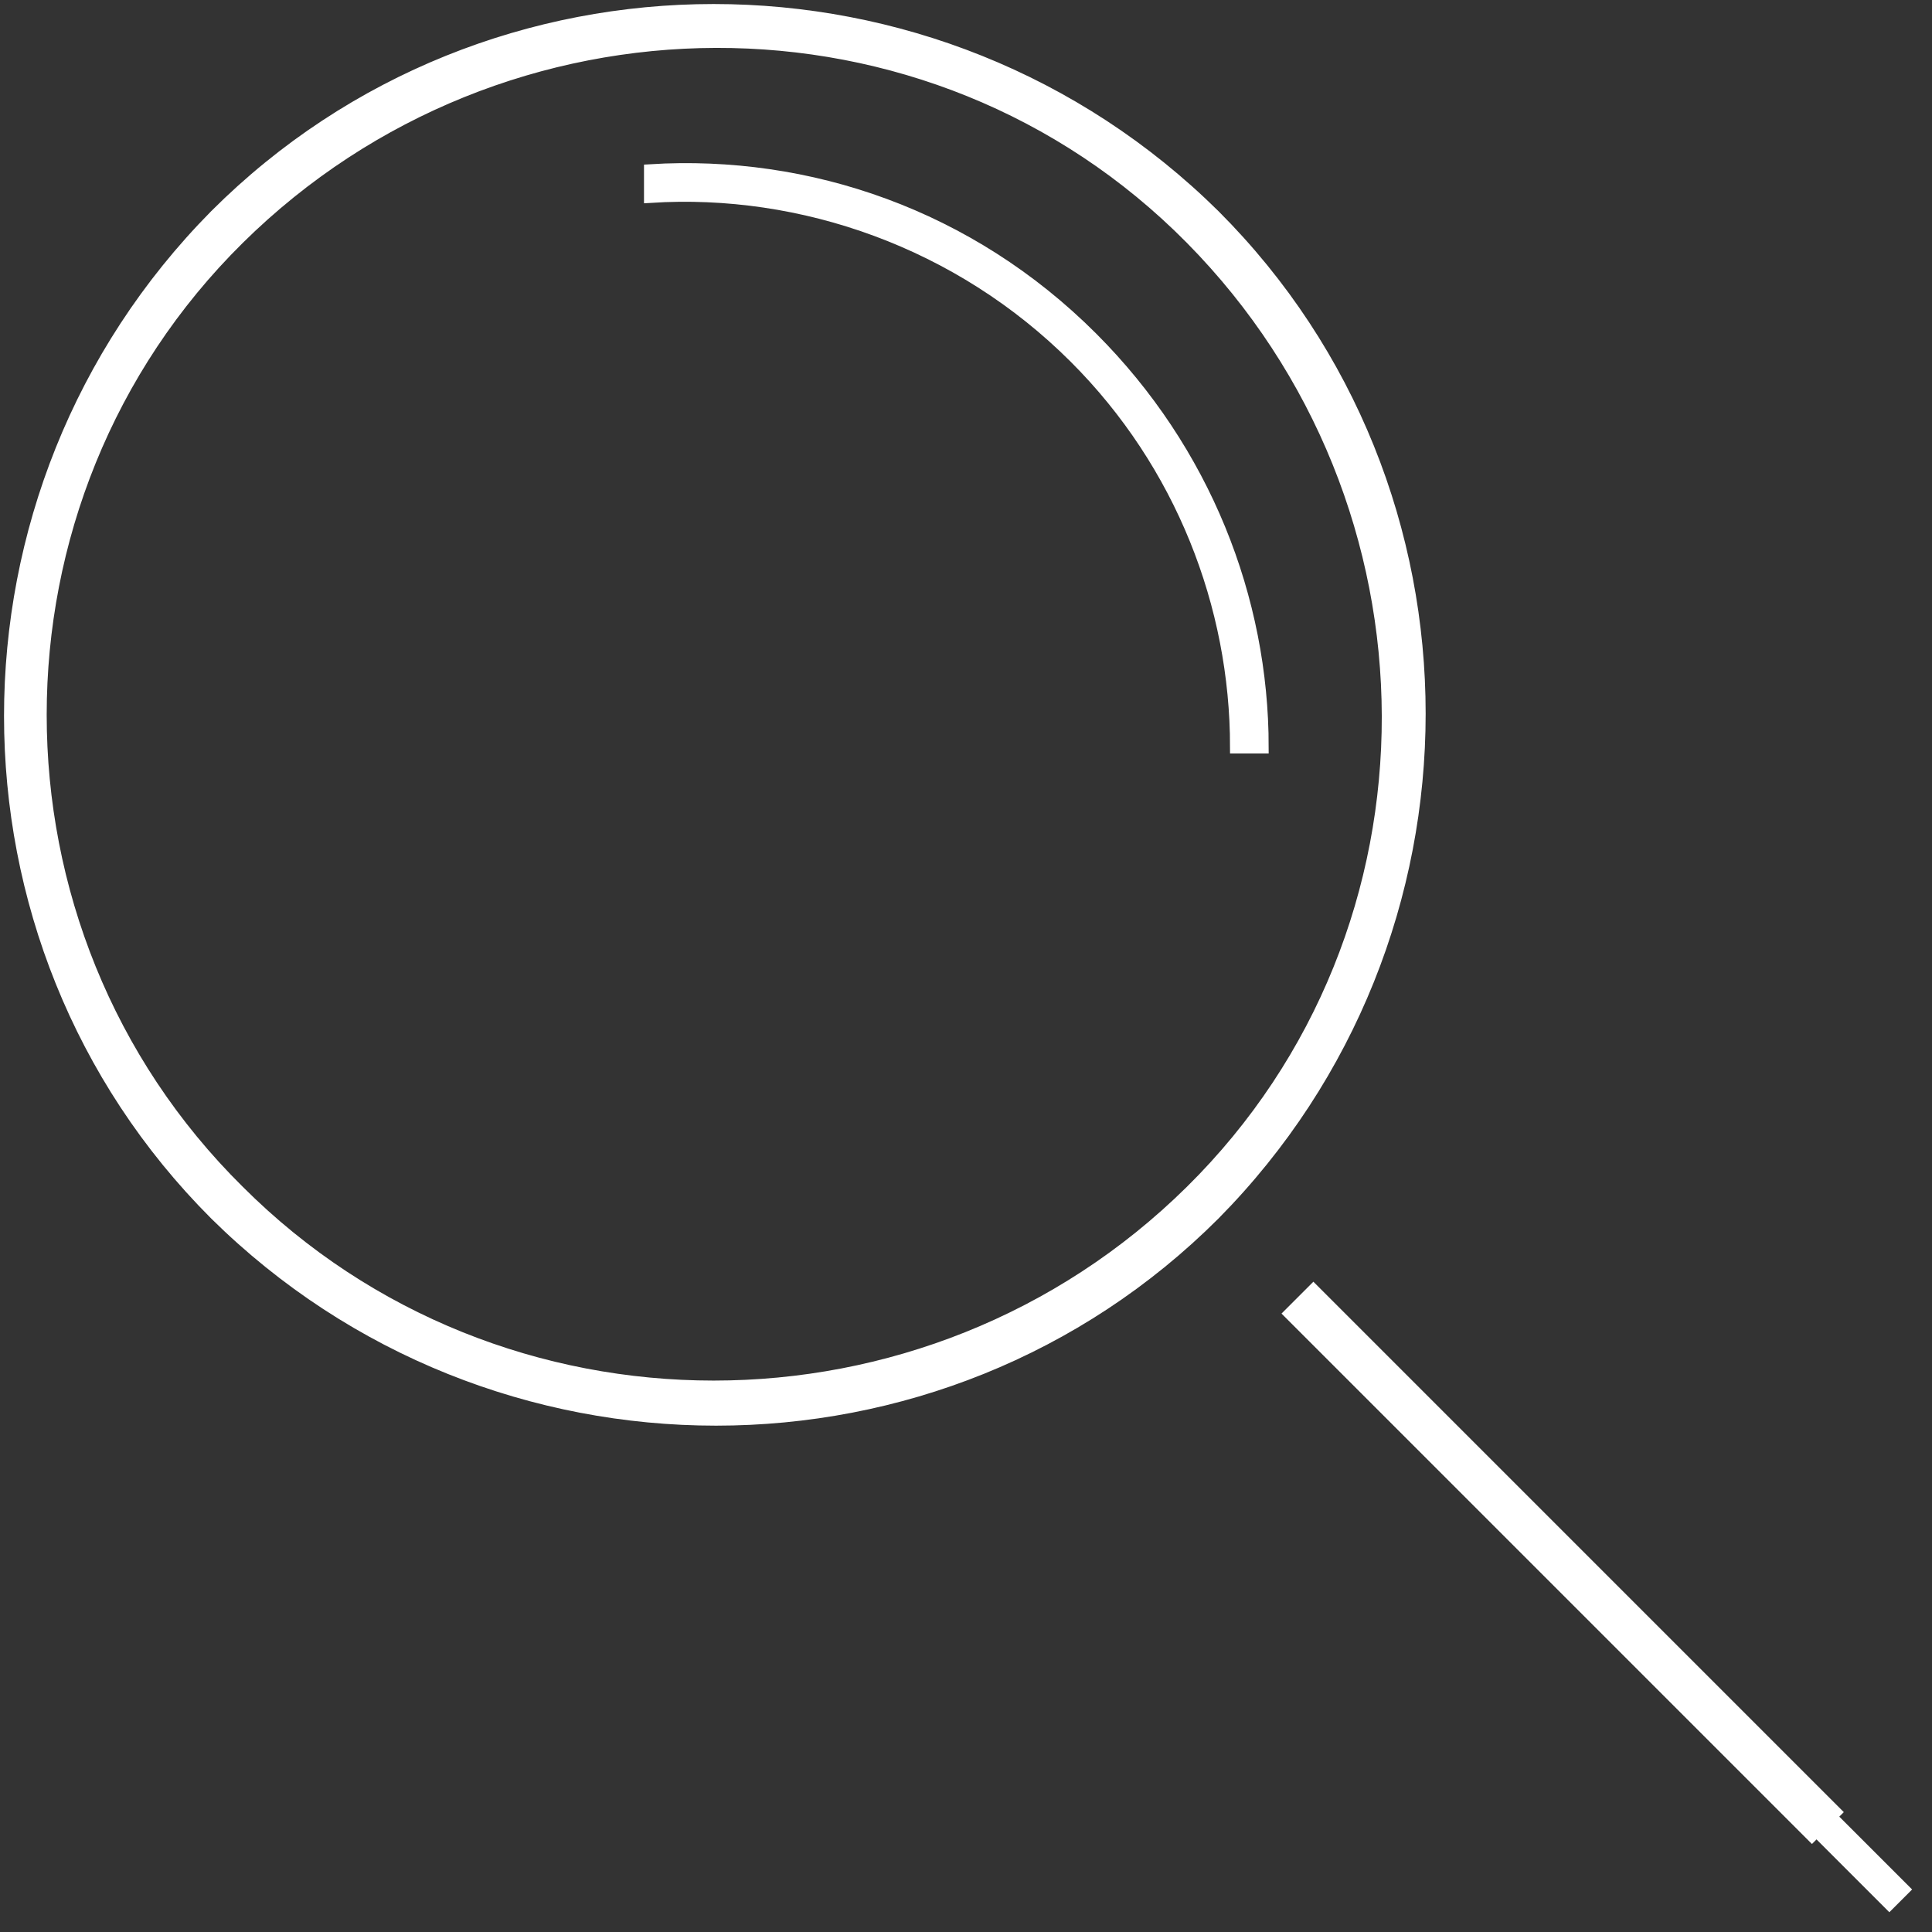
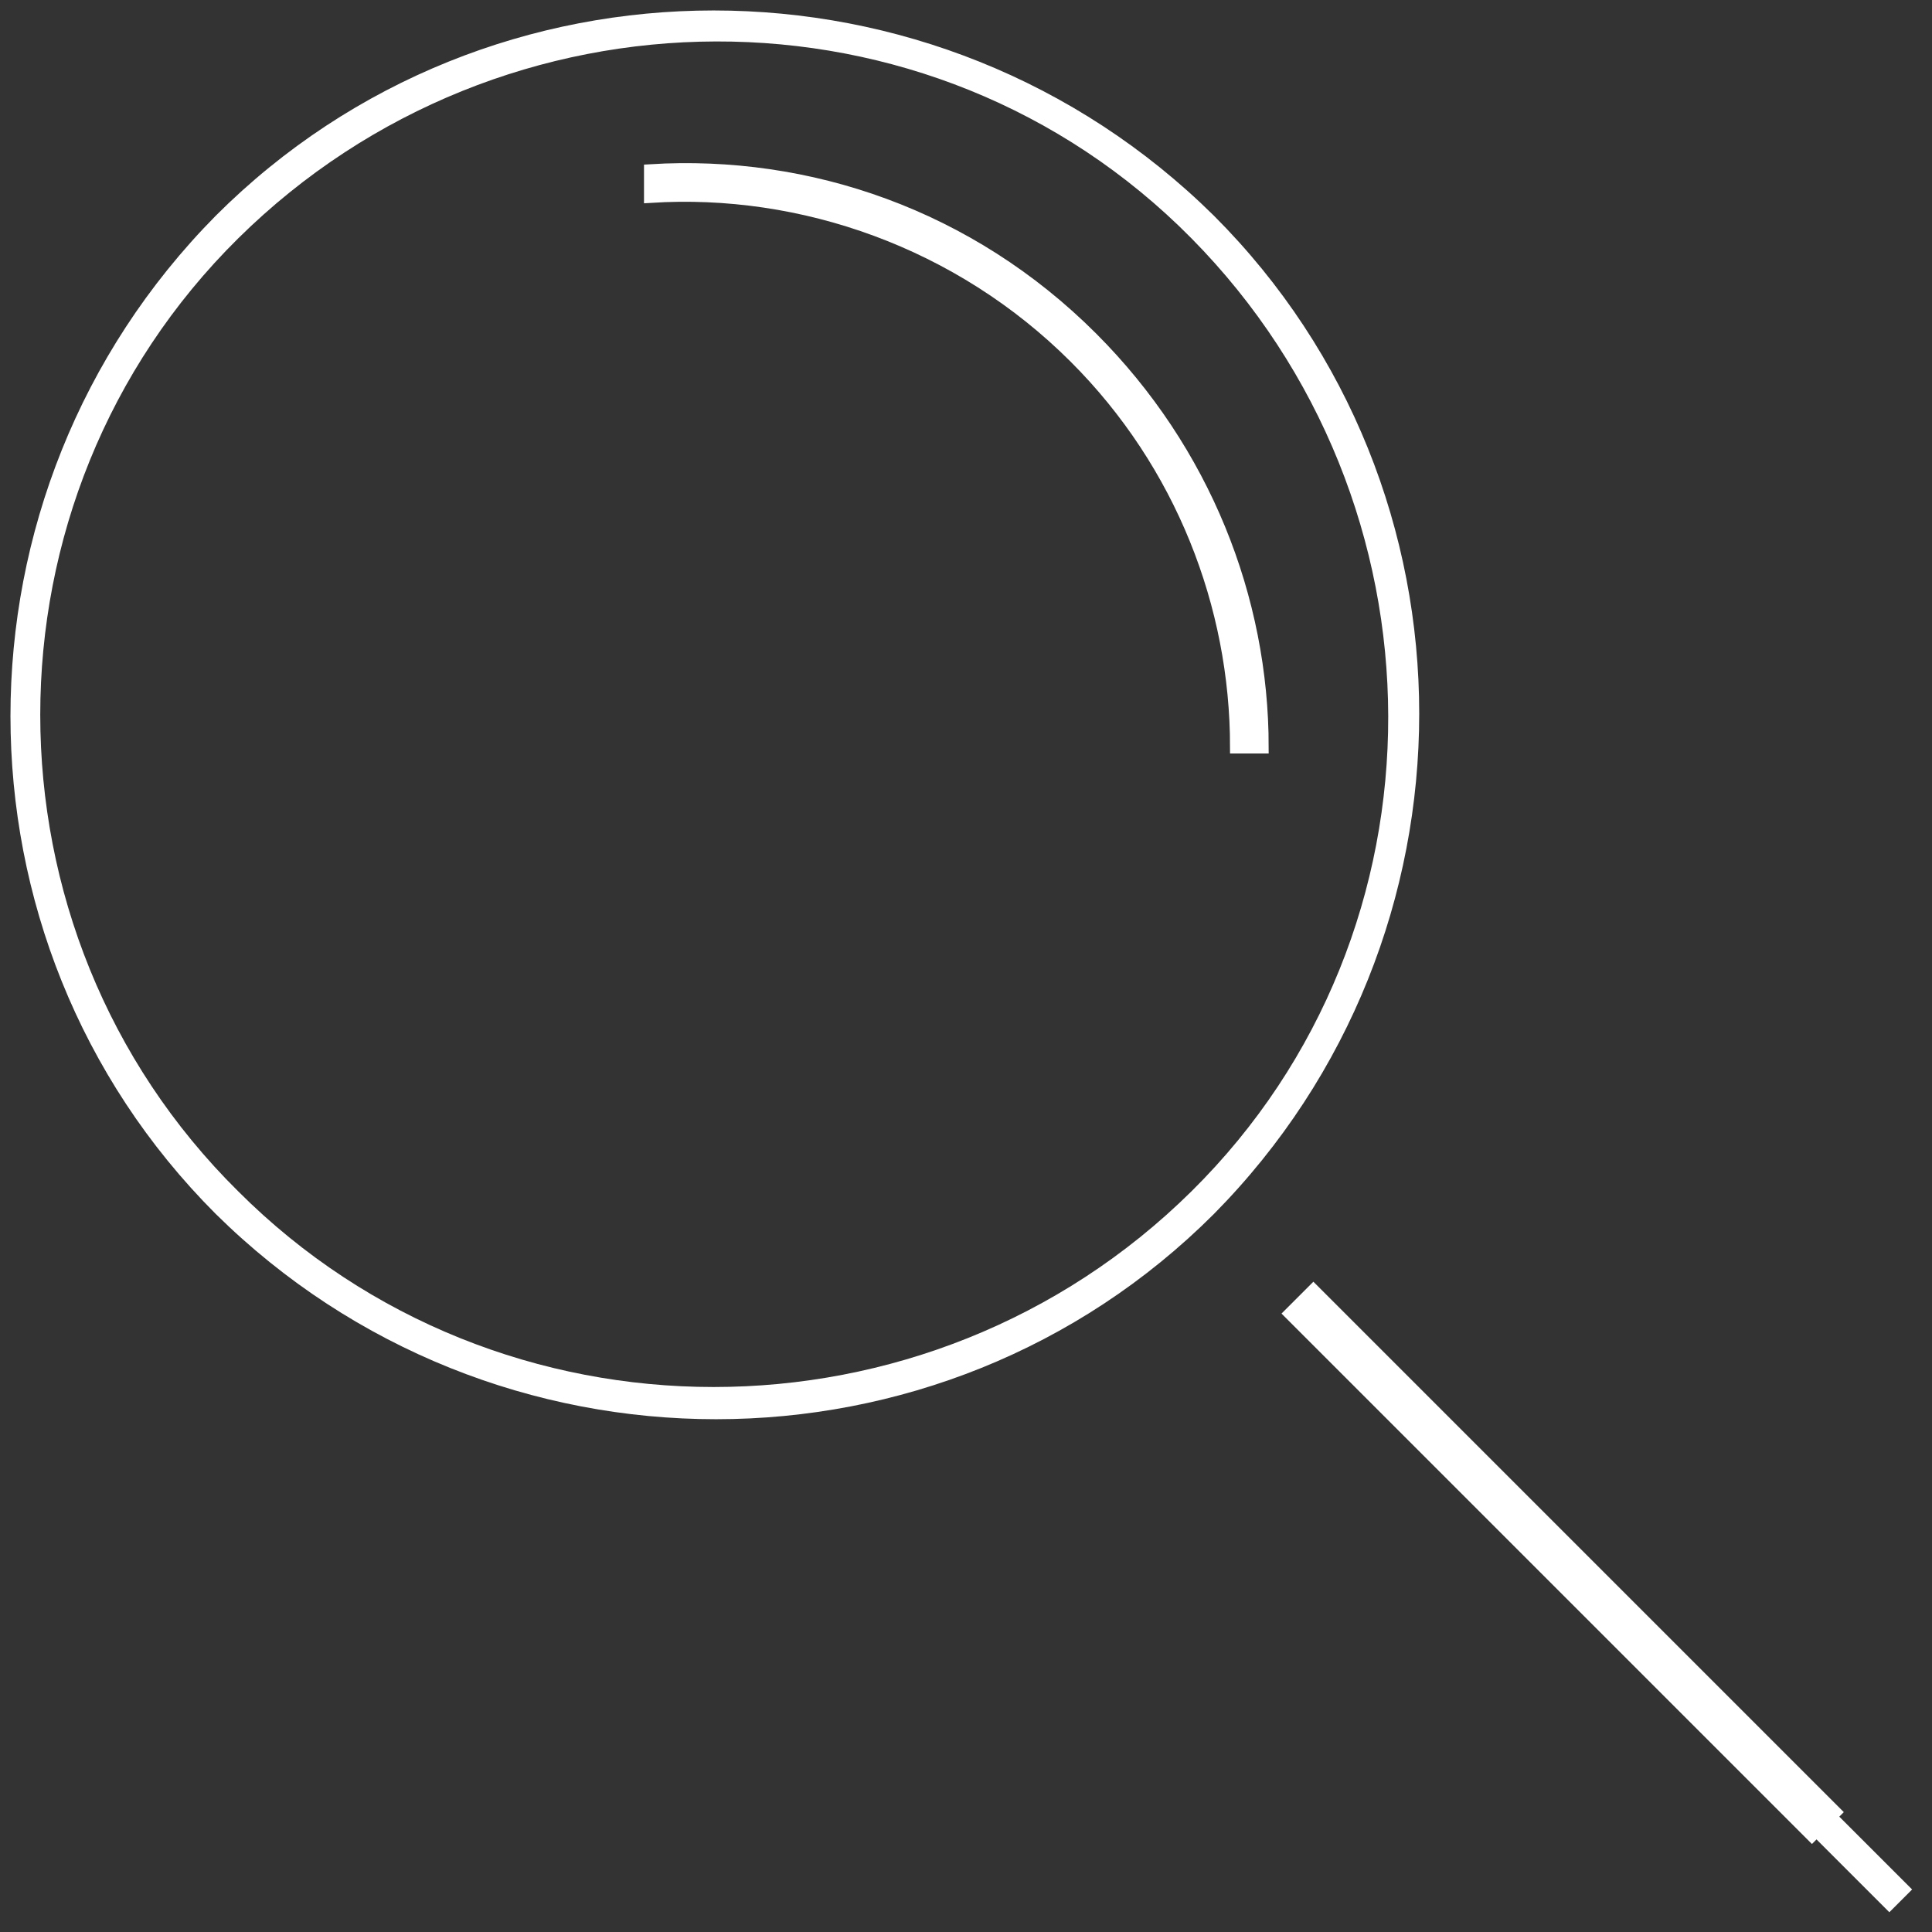
<svg xmlns="http://www.w3.org/2000/svg" xmlns:xlink="http://www.w3.org/1999/xlink" version="1.1" id="Ebene_1" x="0px" y="0px" viewBox="0 0 60 60" style="enable-background:new 0 0 60 60;" xml:space="preserve">
  <rect x="0" y="0" width="60" height="60" fill="#333333" stroke="none" />
  <style type="text/css">
	.st0{clip-path:url(#SVGID_00000167373983979877135260000003864838076124111270_);fill:#FFFFFF;}
	
		.st1{clip-path:url(#SVGID_00000167373983979877135260000003864838076124111270_);fill:none;stroke:#FFFFFF;stroke-width:0.4;stroke-miterlimit:10;}
	.st2{fill:#FFFFFF;}
	
		.st3{clip-path:url(#SVGID_00000131366248021474914880000015408103129692562066_);fill:none;stroke:#FFFFFF;stroke-width:0.4;stroke-miterlimit:10;}
	.st4{clip-path:url(#SVGID_00000131366248021474914880000015408103129692562066_);fill:#FFFFFF;}
</style>
  <g>
    <defs>
      <rect id="SVGID_1_" x="0.1" y="0.1" width="59.6" height="59.6" />
    </defs>
    <clipPath id="SVGID_00000137818095347445758150000016592540702642342275_">
      <use xlink:href="#SVGID_1_" style="overflow:visible;" />
    </clipPath>
    <path style="clip-path:url(#SVGID_00000137818095347445758150000016592540702642342275_);fill:#FFFFFF;" d="M7.4,37   c8.1,8.1,21.4,8.1,29.6,0s8.1-21.4,0-29.6s-21.4-8.1-29.6,0S-0.8,28.9,7.4,37 M6.7,6.7c8.5-8.5,22.4-8.5,31,0   c8.5,8.5,8.5,22.4,0,31c-8.5,8.5-22.4,8.5-31,0C-1.8,29.2-1.8,15.3,6.7,6.7" />
-     <path style="clip-path:url(#SVGID_00000137818095347445758150000016592540702642342275_);fill:none;stroke:#FFFFFF;stroke-width:0.4;stroke-miterlimit:10;" d="   M7.4,37c8.1,8.1,21.4,8.1,29.6,0s8.1-21.4,0-29.6s-21.4-8.1-29.6,0S-0.8,28.9,7.4,37z M6.7,6.7c8.5-8.5,22.4-8.5,31,0   c8.5,8.5,8.5,22.4,0,31c-8.5,8.5-22.4,8.5-31,0C-1.8,29.2-1.8,15.3,6.7,6.7z" />
  </g>
  <rect x="49.3" y="36.6" transform="matrix(0.707 -0.707 0.707 0.707 -20.65 49.771)" class="st2" width="1" height="26.3" />
  <g>
    <defs>
      <rect id="SVGID_00000031205686781666462880000003431671254600422799_" x="0.1" y="0.1" width="59.6" height="59.6" />
    </defs>
    <clipPath id="SVGID_00000077299423146004821250000004028574832268630408_">
      <use xlink:href="#SVGID_00000031205686781666462880000003431671254600422799_" style="overflow:visible;" />
    </clipPath>
    <rect x="49.3" y="36.6" transform="matrix(0.707 -0.707 0.707 0.707 -20.65 49.773)" style="clip-path:url(#SVGID_00000077299423146004821250000004028574832268630408_);fill:none;stroke:#FFFFFF;stroke-width:0.4;stroke-miterlimit:10;" width="1" height="26.3" />
    <path style="clip-path:url(#SVGID_00000077299423146004821250000004028574832268630408_);fill:#FFFFFF;" d="M33.9,10.5   c3.5,3.5,5.3,8.1,5.3,12.7h-0.8c0-4.4-1.7-8.8-5-12.1c-3.6-3.6-8.5-5.3-13.2-5V5.3C25.1,5,30.1,6.7,33.9,10.5" />
    <path style="clip-path:url(#SVGID_00000077299423146004821250000004028574832268630408_);fill:none;stroke:#FFFFFF;stroke-width:0.4;stroke-miterlimit:10;" d="   M33.9,10.5c3.5,3.5,5.3,8.1,5.3,12.7h-0.8c0-4.4-1.7-8.8-5-12.1c-3.6-3.6-8.5-5.3-13.2-5V5.3C25.1,5,30.1,6.7,33.9,10.5z" />
  </g>
</svg>